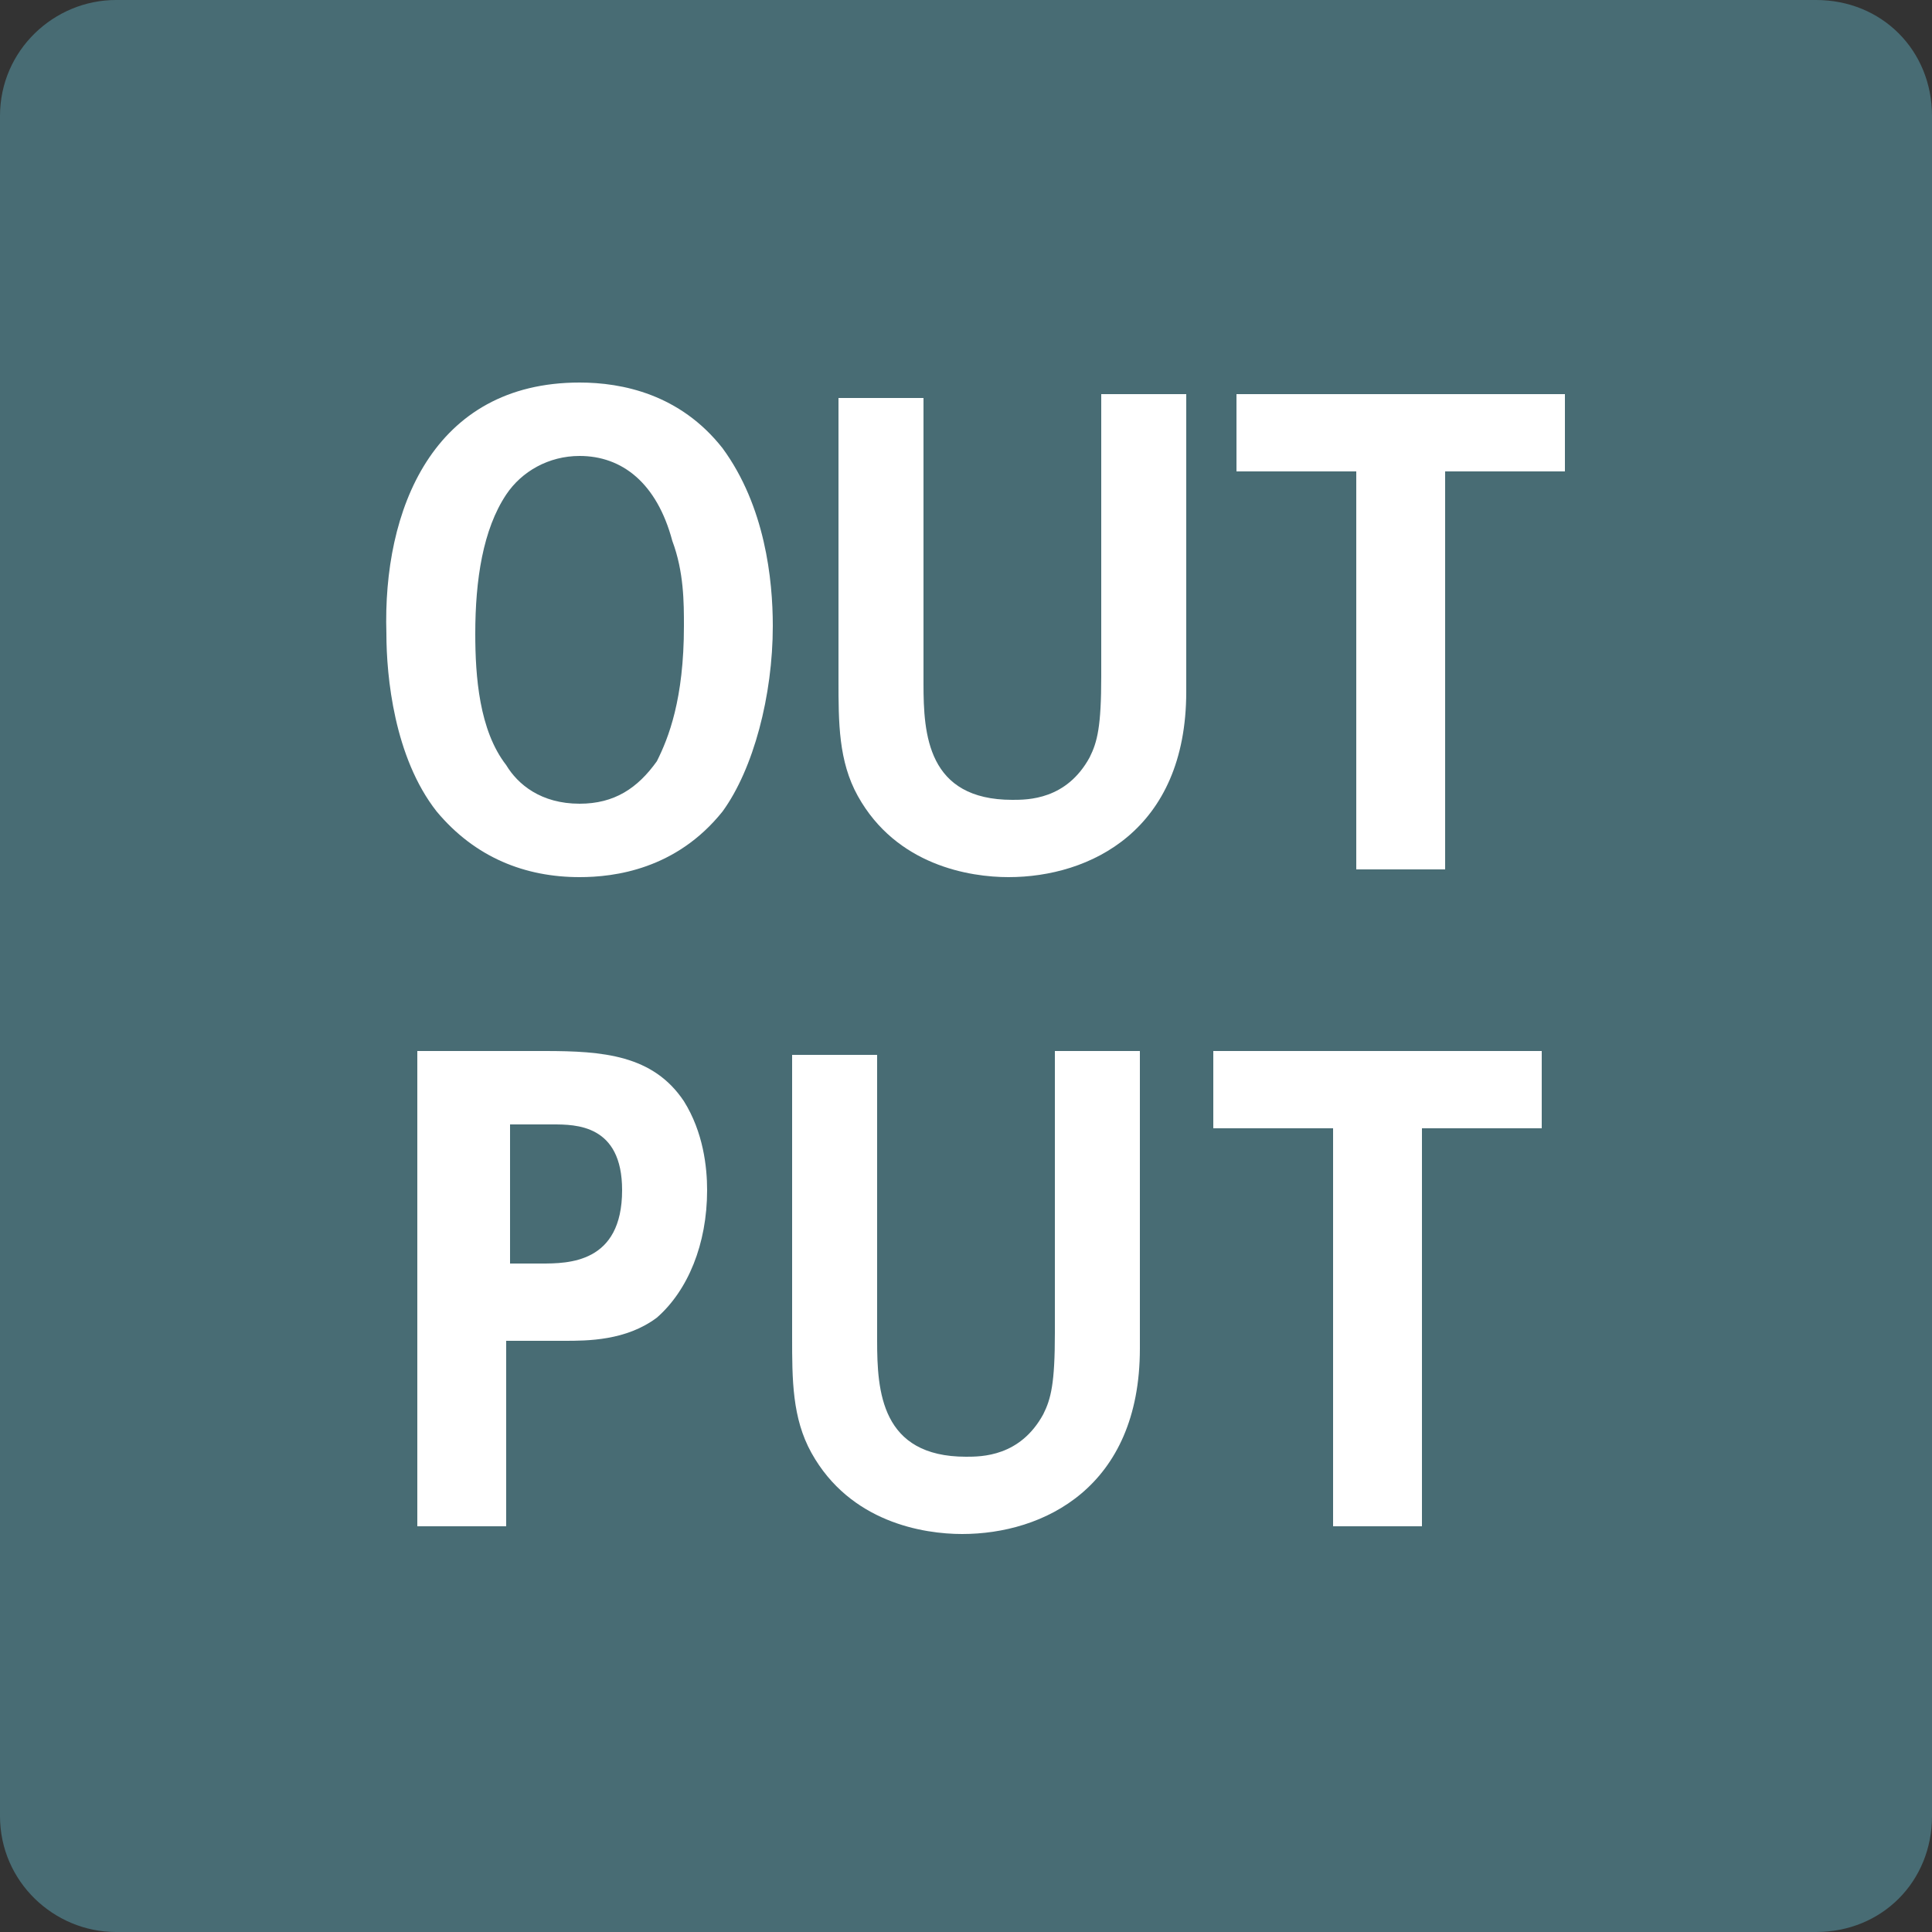
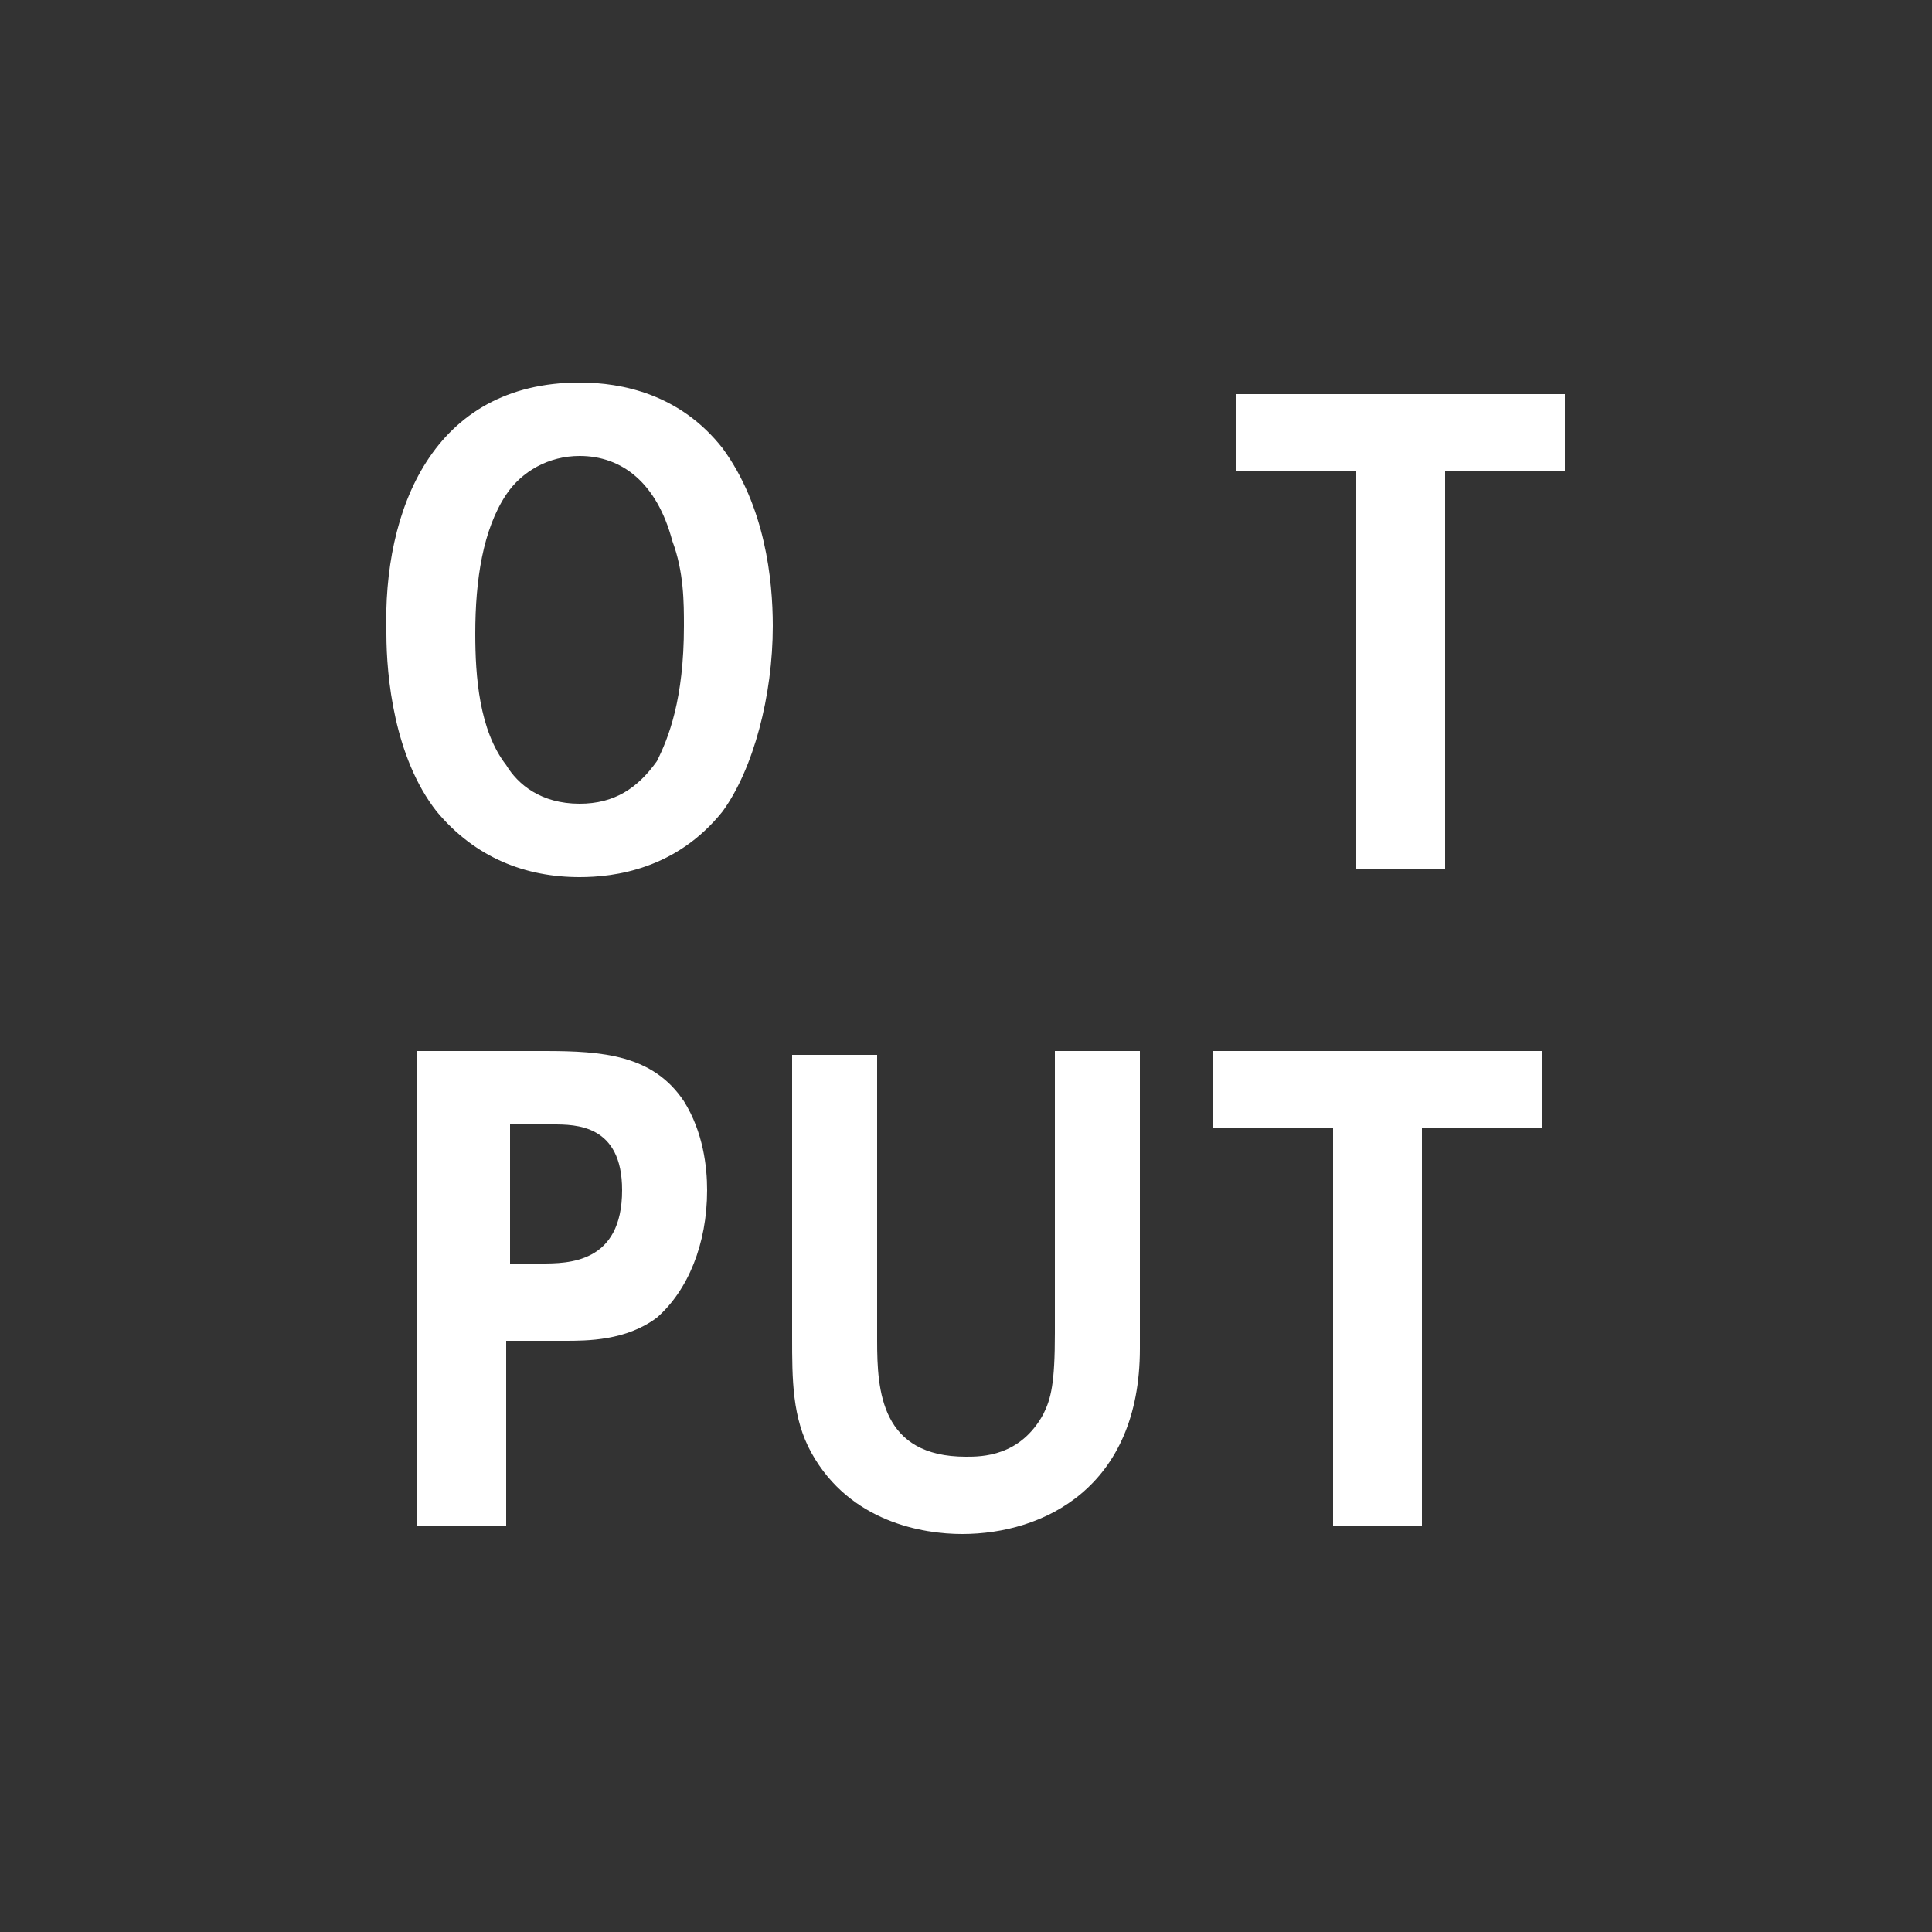
<svg xmlns="http://www.w3.org/2000/svg" version="1.1" id="レイヤー_1" x="0px" y="0px" viewBox="0 0 50 50" style="enable-background:new 0 0 50 50;" xml:space="preserve">
  <rect x="0" y="0" width="50" height="50" fill="#333333" stroke="none" />
  <style type="text/css">
	.st0{fill:#486C74;}
	.st1{enable-background:new    ;}
	.st2{fill:#FFFFFF;}
</style>
  <g>
-     <path class="st0" d="M47,50H3c-1.6,0-3-1.3-3-3V3c0-1.7,1.4-3,3-3h44c1.7,0,3,1.3,3,3v44C50,48.7,48.7,50,47,50z" />
    <g class="st1">
      <path class="st2" d="M15,9.9c1.1,0,2.6,0.3,3.7,1.7c1.1,1.5,1.3,3.4,1.3,4.6c0,1.8-0.5,3.7-1.3,4.8c-1.2,1.5-2.8,1.7-3.7,1.7    c-1.4,0-2.7-0.5-3.7-1.7c-1.1-1.4-1.3-3.5-1.3-4.6C9.9,13.2,11.2,9.9,15,9.9z M13.1,19.8c0.3,0.5,0.9,1,1.9,1c0.9,0,1.5-0.4,2-1.1    c0.3-0.6,0.7-1.6,0.7-3.5c0-0.6,0-1.4-0.3-2.2c-0.4-1.5-1.3-2.2-2.4-2.2c-0.8,0-1.5,0.4-1.9,1c-0.6,0.9-0.8,2.2-0.8,3.6    C12.3,17.5,12.4,18.9,13.1,19.8z" />
-       <path class="st2" d="M23.9,10.2v7.5c0,1.3,0.1,3,2.3,3c0.4,0,1.4,0,2-1.1c0.2-0.4,0.3-0.8,0.3-2.1v-7.3h2.2v7.7    c0,3.6-2.5,4.8-4.6,4.8c-1,0-2.9-0.3-3.9-2.1c-0.5-0.9-0.5-1.9-0.5-3v-7.3H23.9z" />
      <path class="st2" d="M35.2,12.2H32v-2h8.5v2h-3.1v10.3h-2.3V12.2z" />
      <path class="st2" d="M10.9,27.2h3.2c1.5,0,2.8,0.1,3.6,1.3c0.5,0.8,0.6,1.7,0.6,2.3c0,1.4-0.5,2.6-1.3,3.3    c-0.8,0.6-1.8,0.6-2.4,0.6h-1.5v4.8h-2.3V27.2z M13.1,32.7H14c0.7,0,2.1,0,2.1-1.9c0-1.7-1.2-1.7-1.8-1.7h-1.1V32.7z" />
      <path class="st2" d="M22.7,27.2v7.5c0,1.3,0.1,3,2.3,3c0.4,0,1.4,0,2-1.1c0.2-0.4,0.3-0.8,0.3-2.1v-7.3h2.2v7.7    c0,3.6-2.5,4.8-4.6,4.8c-1,0-2.9-0.3-3.9-2.1c-0.5-0.9-0.5-1.9-0.5-3v-7.3H22.7z" />
      <path class="st2" d="M34.5,29.2h-3.1v-2h8.5v2h-3.1v10.3h-2.3V29.2z" />
    </g>
  </g>
</svg>